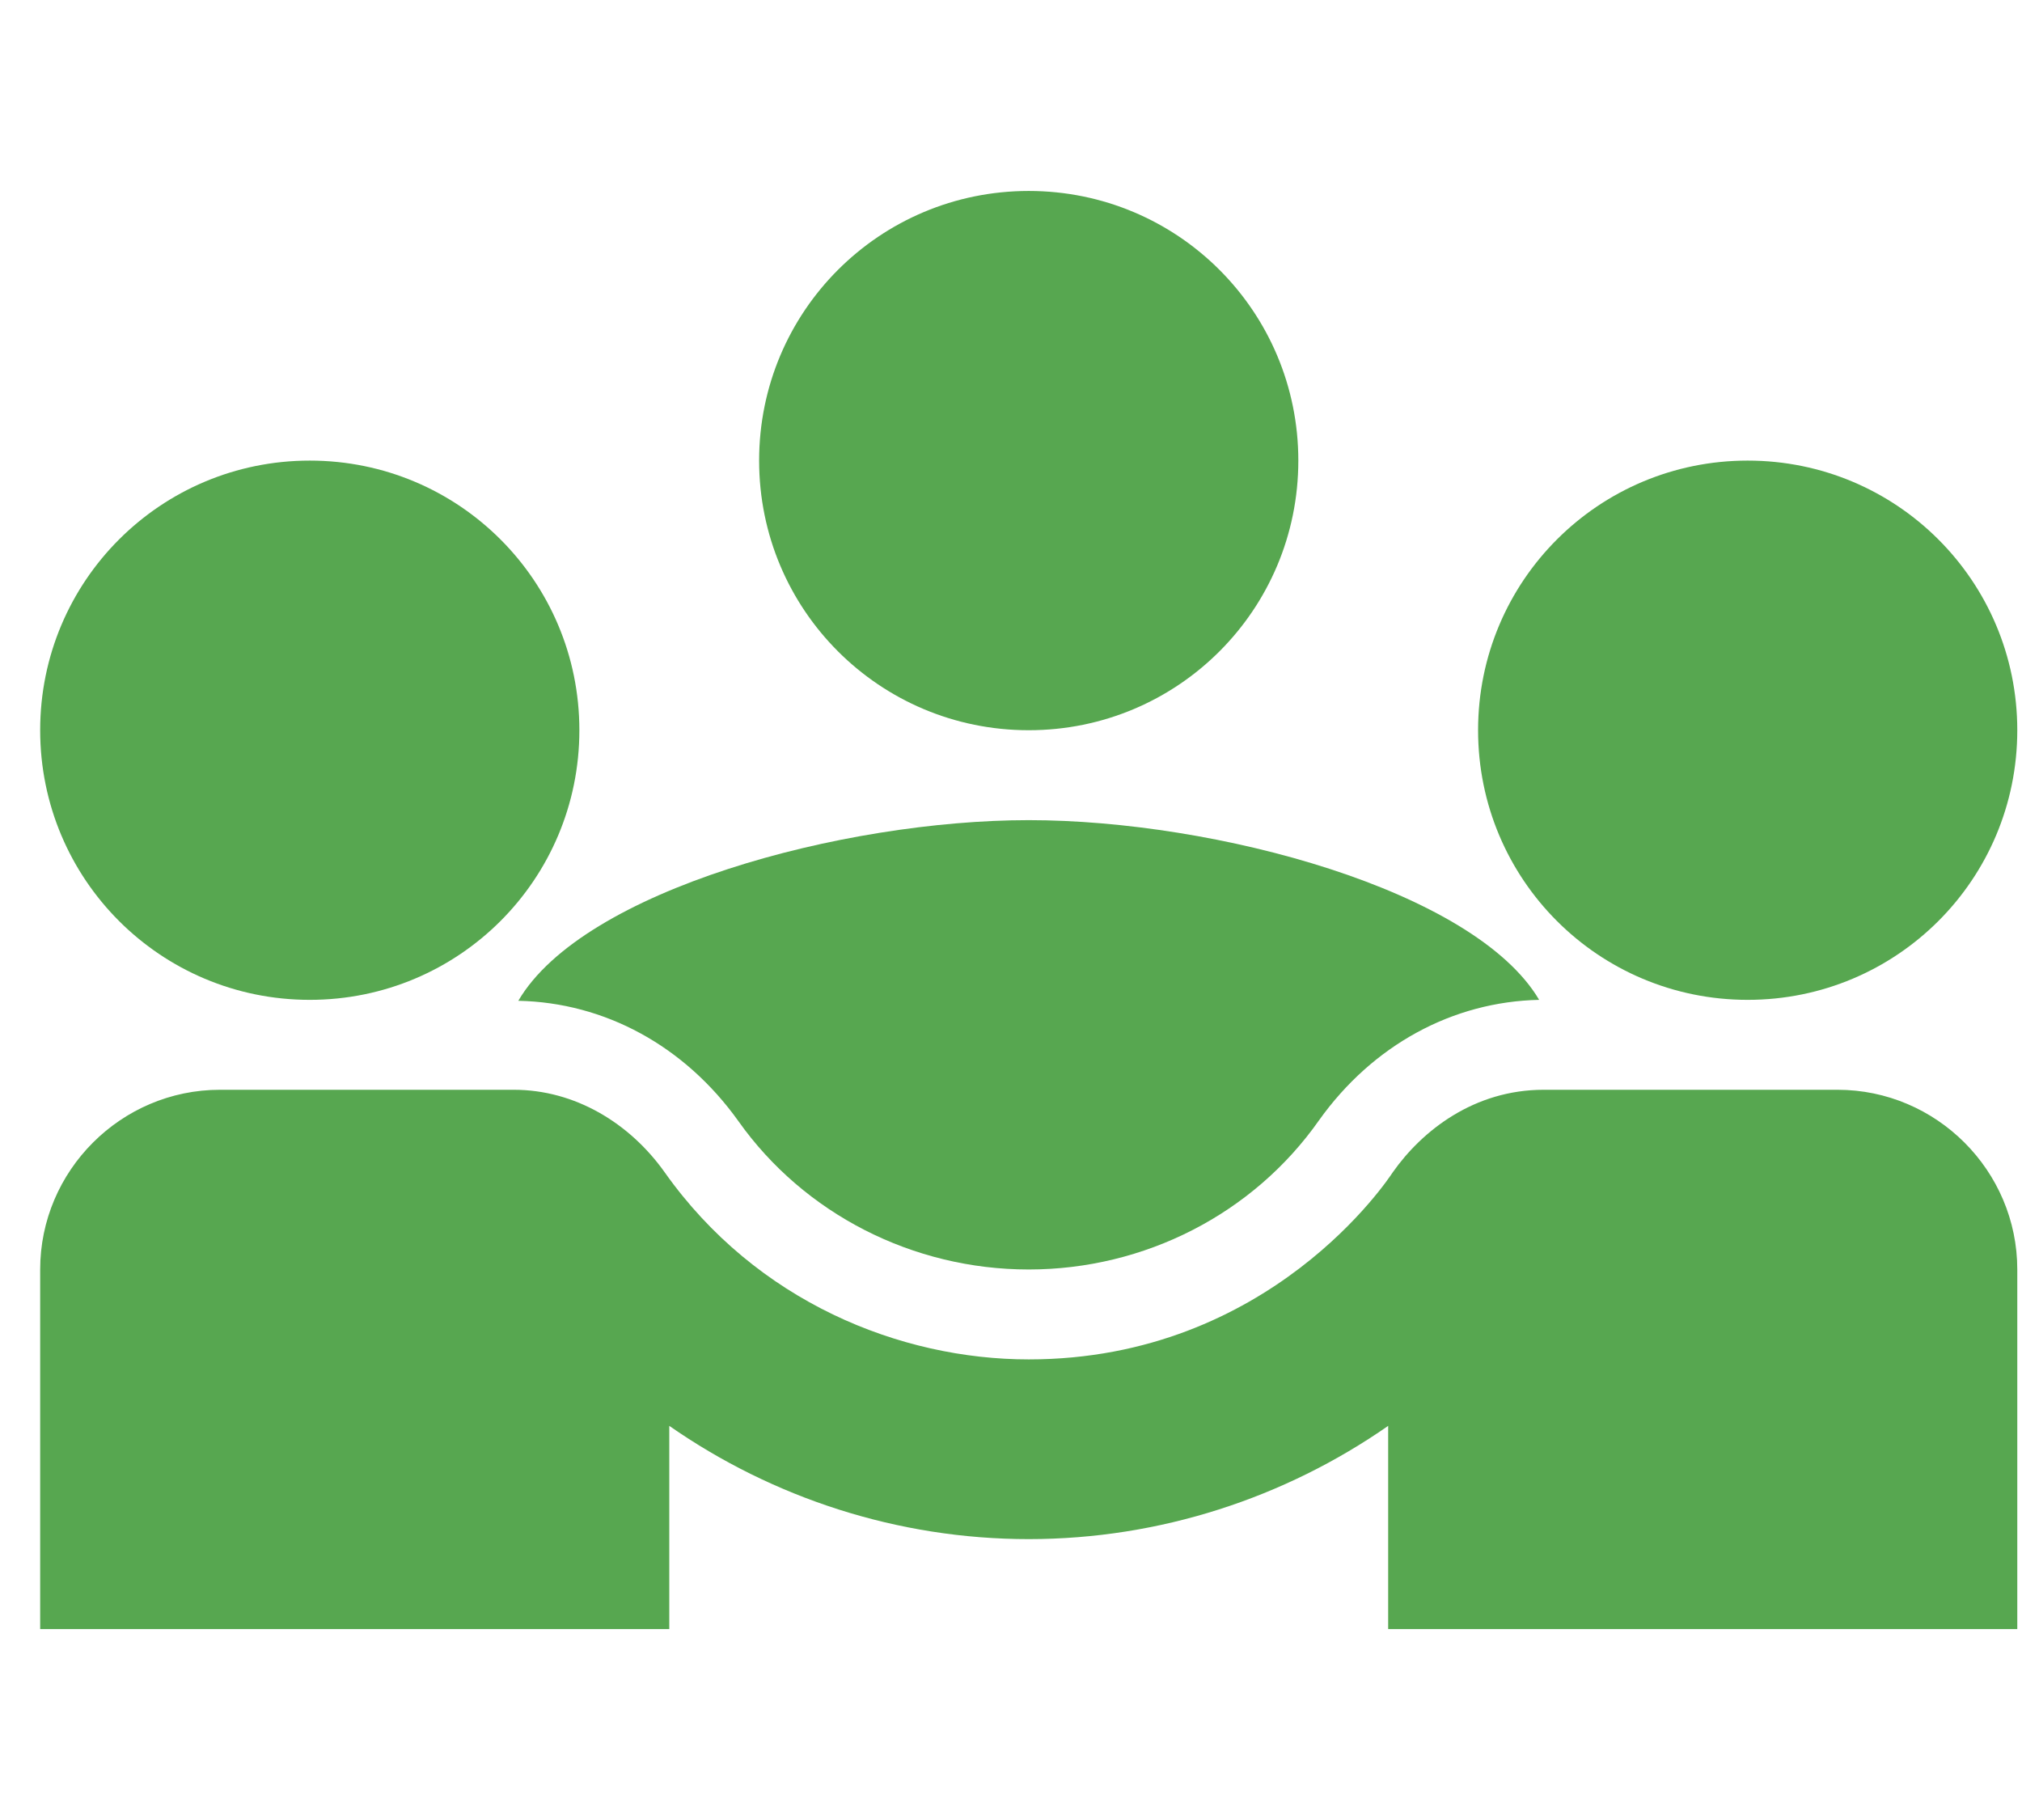
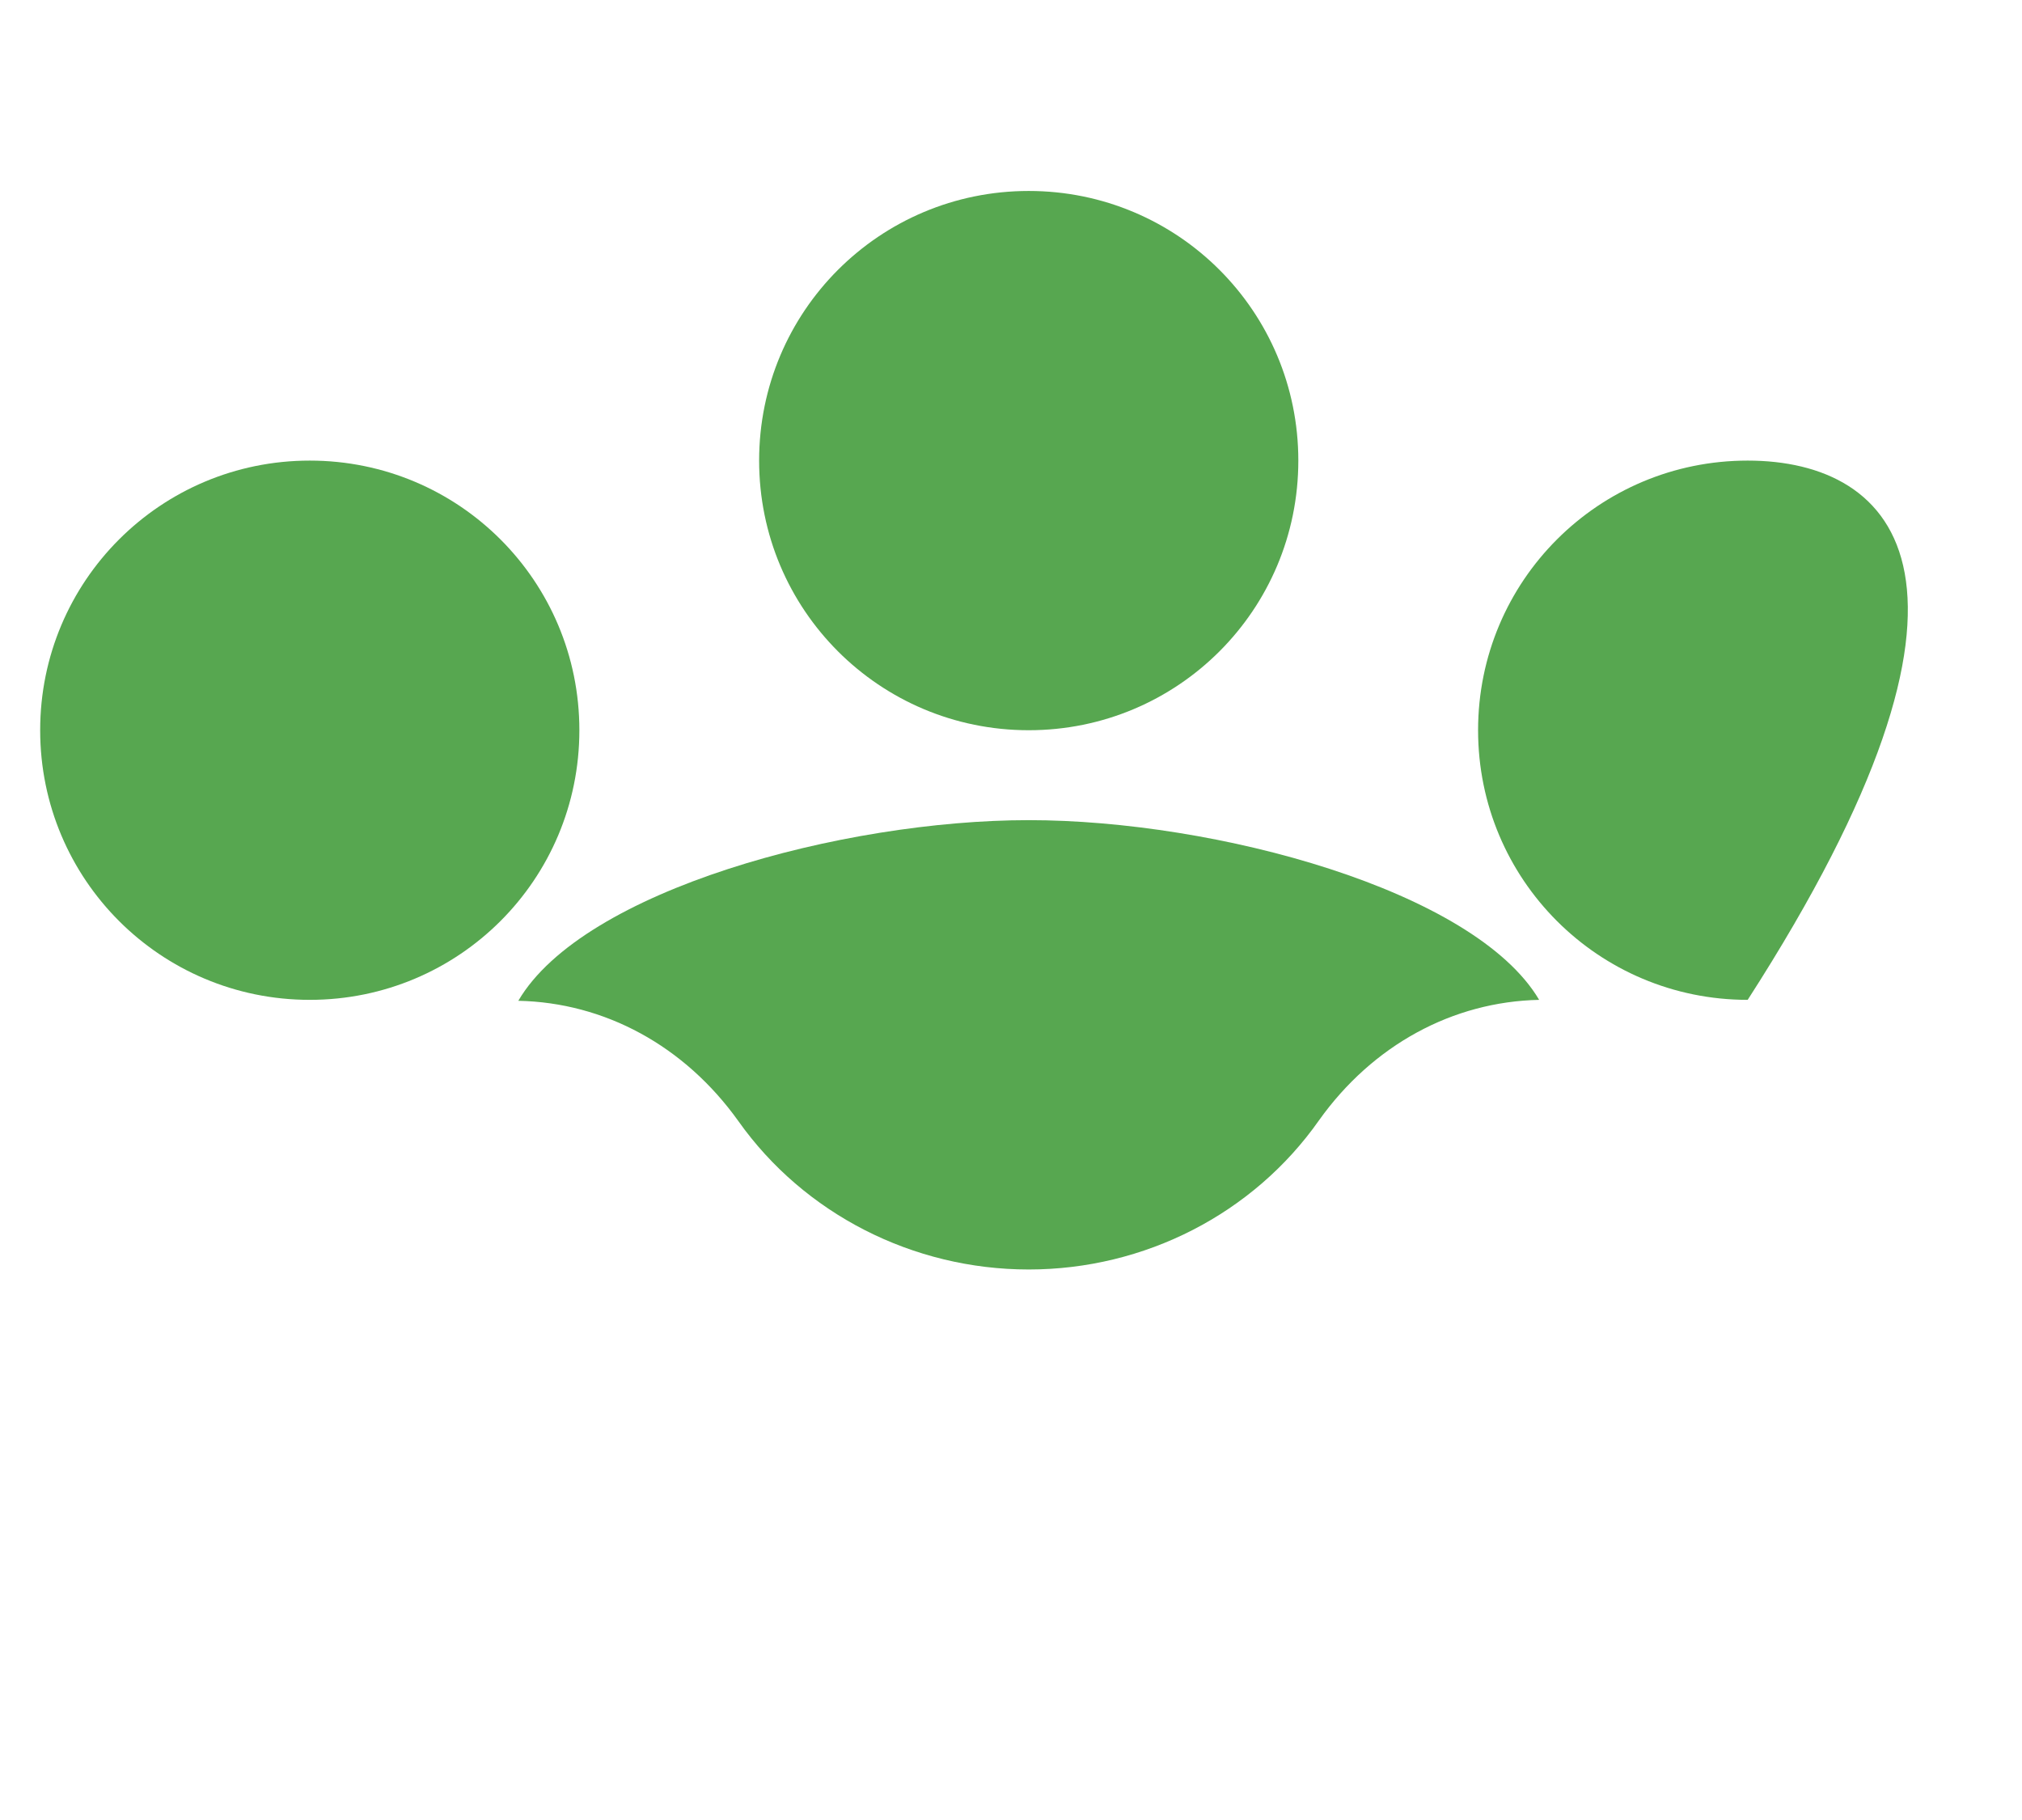
<svg xmlns="http://www.w3.org/2000/svg" width="30" height="27" viewBox="0 0 30 23" fill="none">
  <path d="M7.69 12.847C8.97 12.873 10.156 13.513 10.956 14.633C11.93 16.007 13.543 16.833 15.263 16.833C16.983 16.833 18.596 16.007 19.57 14.62C20.369 13.5 21.556 12.86 22.836 12.833C21.876 11.207 18.036 10.167 15.263 10.167C12.503 10.167 8.65 11.207 7.69 12.847Z" fill="#57A750" />
  <path d="M4.596 12.833C6.81 12.833 8.596 11.047 8.596 8.833C8.596 6.62 6.81 4.833 4.596 4.833C2.383 4.833 0.596 6.62 0.596 8.833C0.596 11.047 2.383 12.833 4.596 12.833Z" fill="#57A750" />
-   <path d="M25.93 12.833C28.143 12.833 29.93 11.047 29.93 8.833C29.93 6.62 28.143 4.833 25.93 4.833C23.716 4.833 21.93 6.62 21.93 8.833C21.93 11.047 23.716 12.833 25.93 12.833Z" fill="#57A750" />
+   <path d="M25.93 12.833C29.93 6.62 28.143 4.833 25.93 4.833C23.716 4.833 21.93 6.62 21.93 8.833C21.93 11.047 23.716 12.833 25.93 12.833Z" fill="#57A750" />
  <path d="M15.263 8.833C17.476 8.833 19.263 7.047 19.263 4.833C19.263 2.62 17.476 0.833 15.263 0.833C13.05 0.833 11.263 2.62 11.263 4.833C11.263 7.047 13.05 8.833 15.263 8.833Z" fill="#57A750" />
-   <path d="M27.263 14.167H22.903C21.876 14.167 21.103 14.767 20.663 15.393C20.61 15.473 18.849 18.167 15.263 18.167C13.356 18.167 11.223 17.313 9.863 15.393C9.343 14.66 8.53 14.167 7.623 14.167H3.263C1.796 14.167 0.596 15.367 0.596 16.833V22.167H9.93V19.153C11.463 20.22 13.316 20.833 15.263 20.833C17.209 20.833 19.063 20.22 20.596 19.153V22.167H29.93V16.833C29.93 15.367 28.73 14.167 27.263 14.167Z" fill="#57A750" />
</svg>